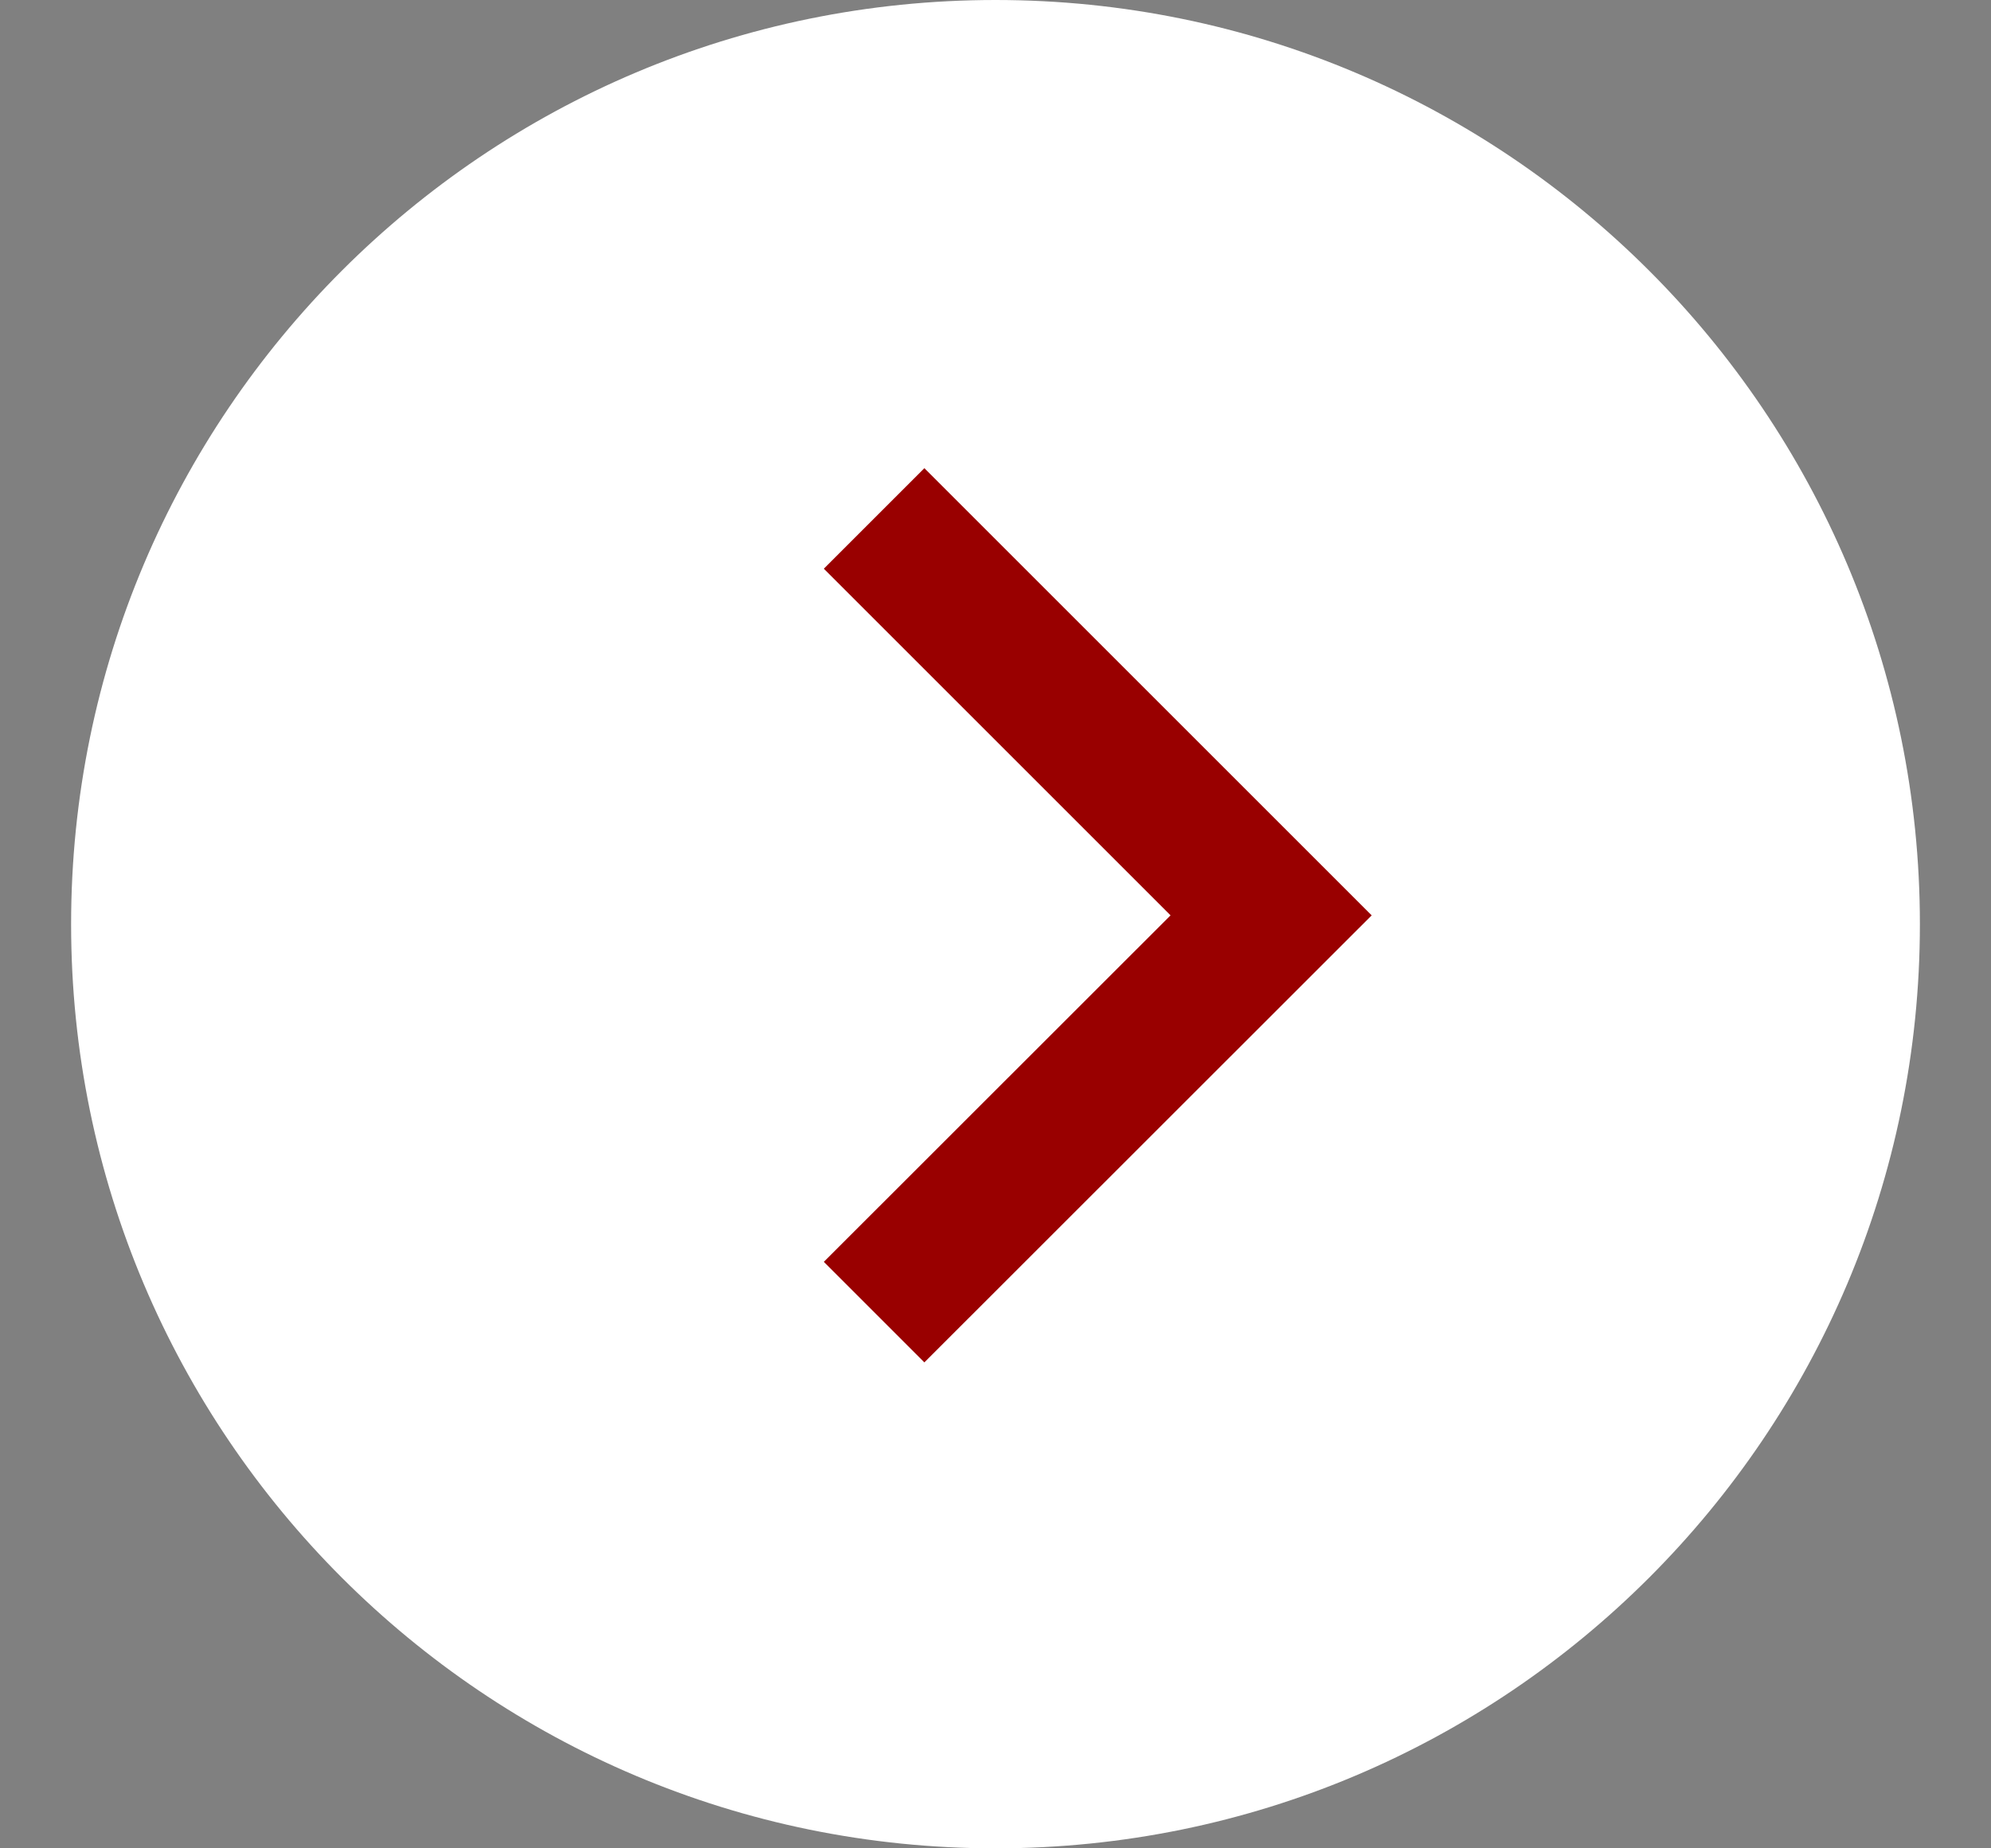
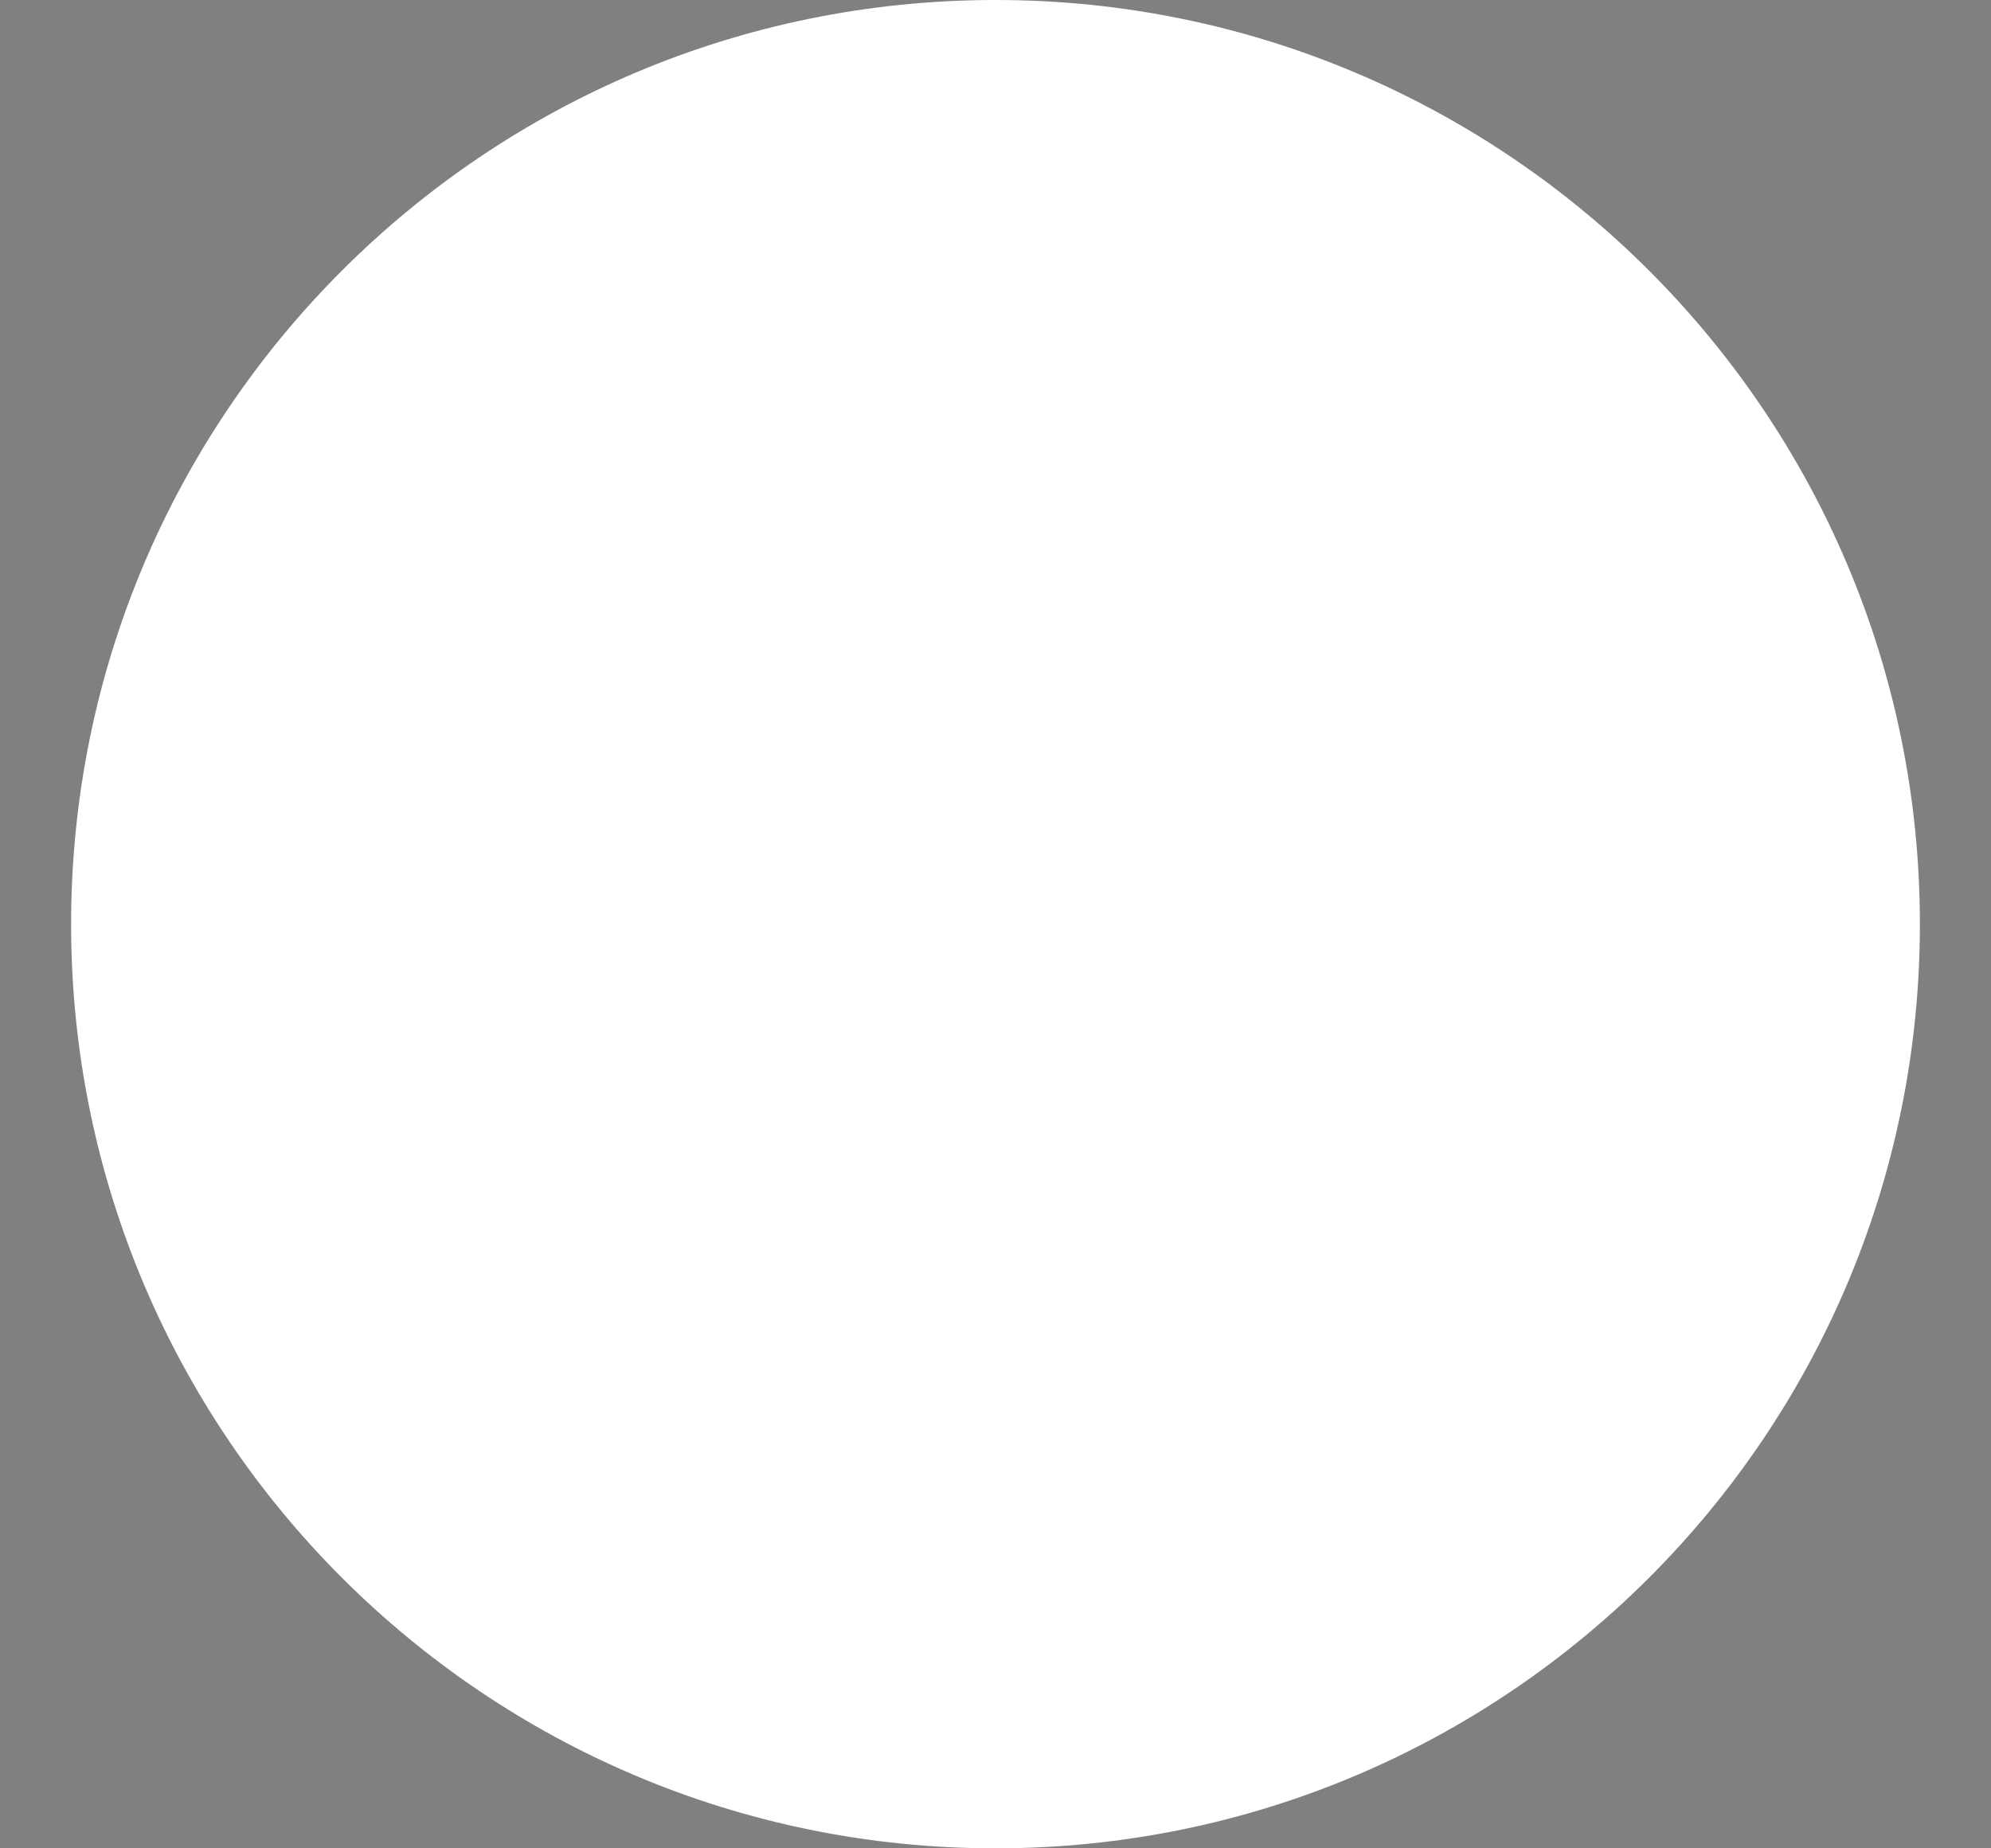
<svg xmlns="http://www.w3.org/2000/svg" viewBox="0 0 14 13" fill="none">
  <rect x="0" y="0" width="14" height="13" fill="#808080" stroke="none" />
  <path d="M7 13C10.59 13 13.5 10.09 13.5 6.5C13.5 2.91 10.59 0 7 0C3.41 0 0.5 2.91 0.5 6.5C0.5 10.09 3.41 13 7 13Z" fill="white" />
-   <path d="M6.5 8.875L8.938 6.438L6.5 4" fill="white" />
-   <path d="M6.5 8.875L8.938 6.438L6.5 4" stroke="#990000" stroke-linecap="square" />
</svg>